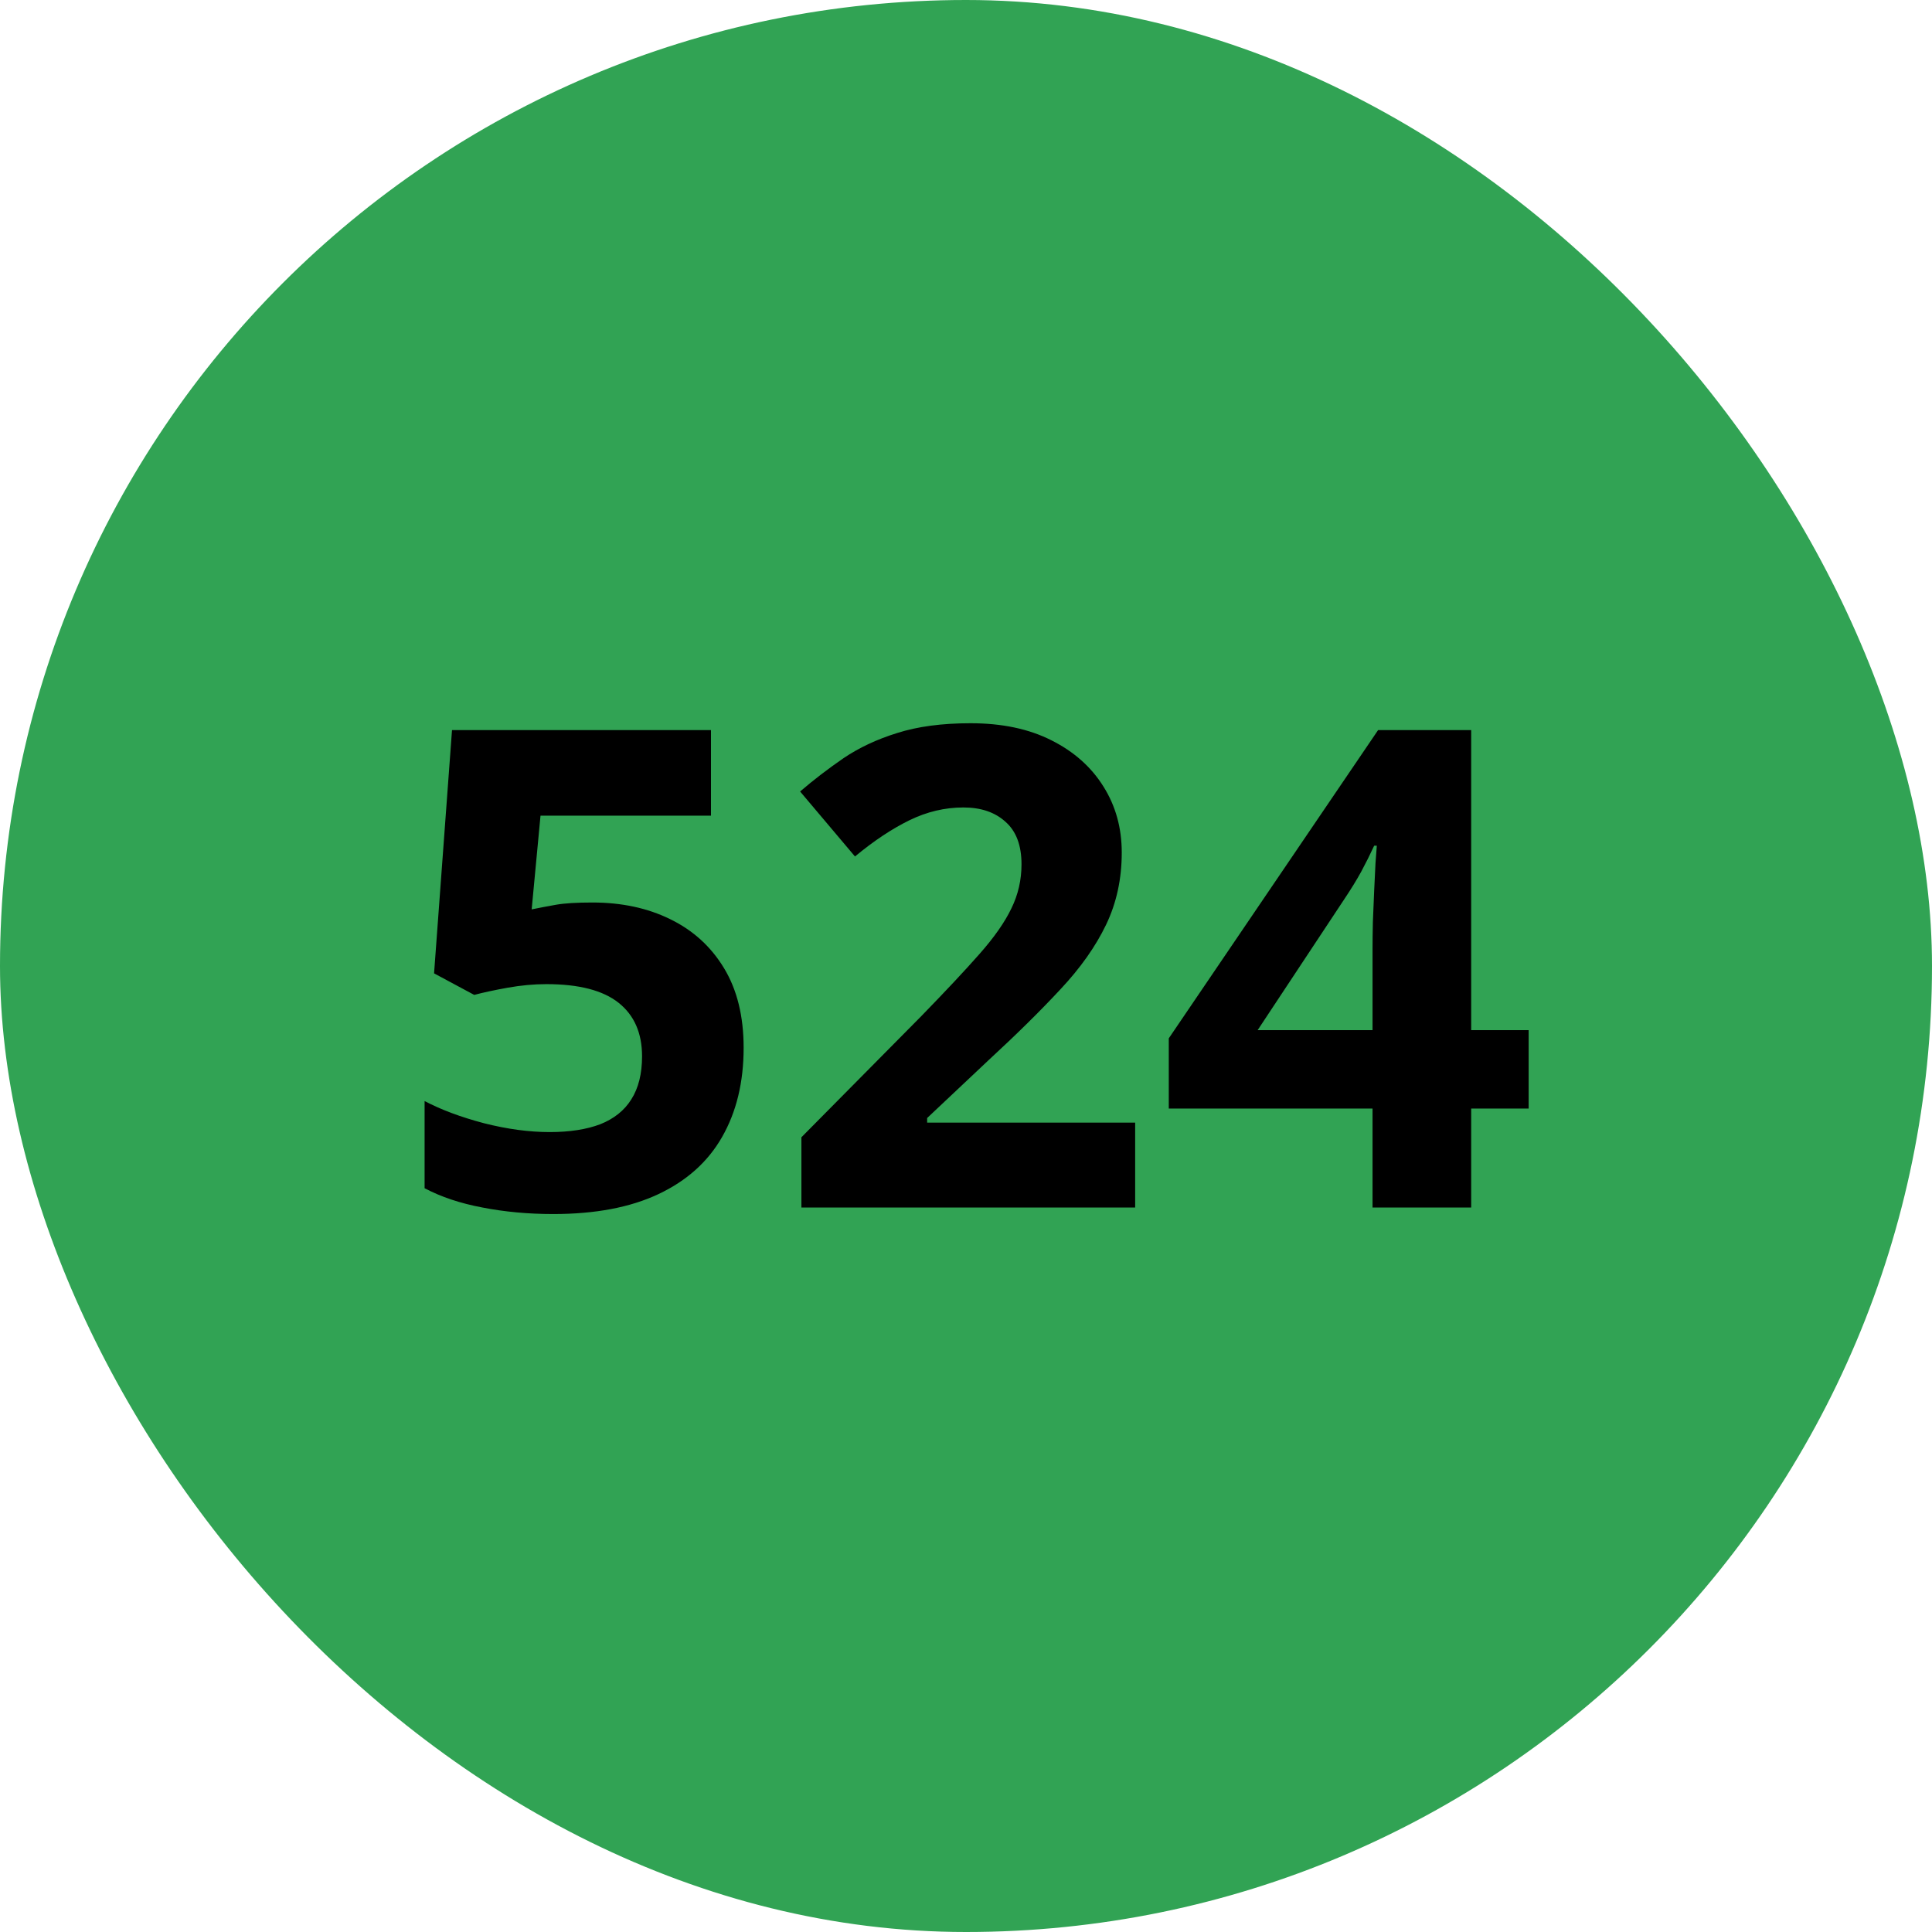
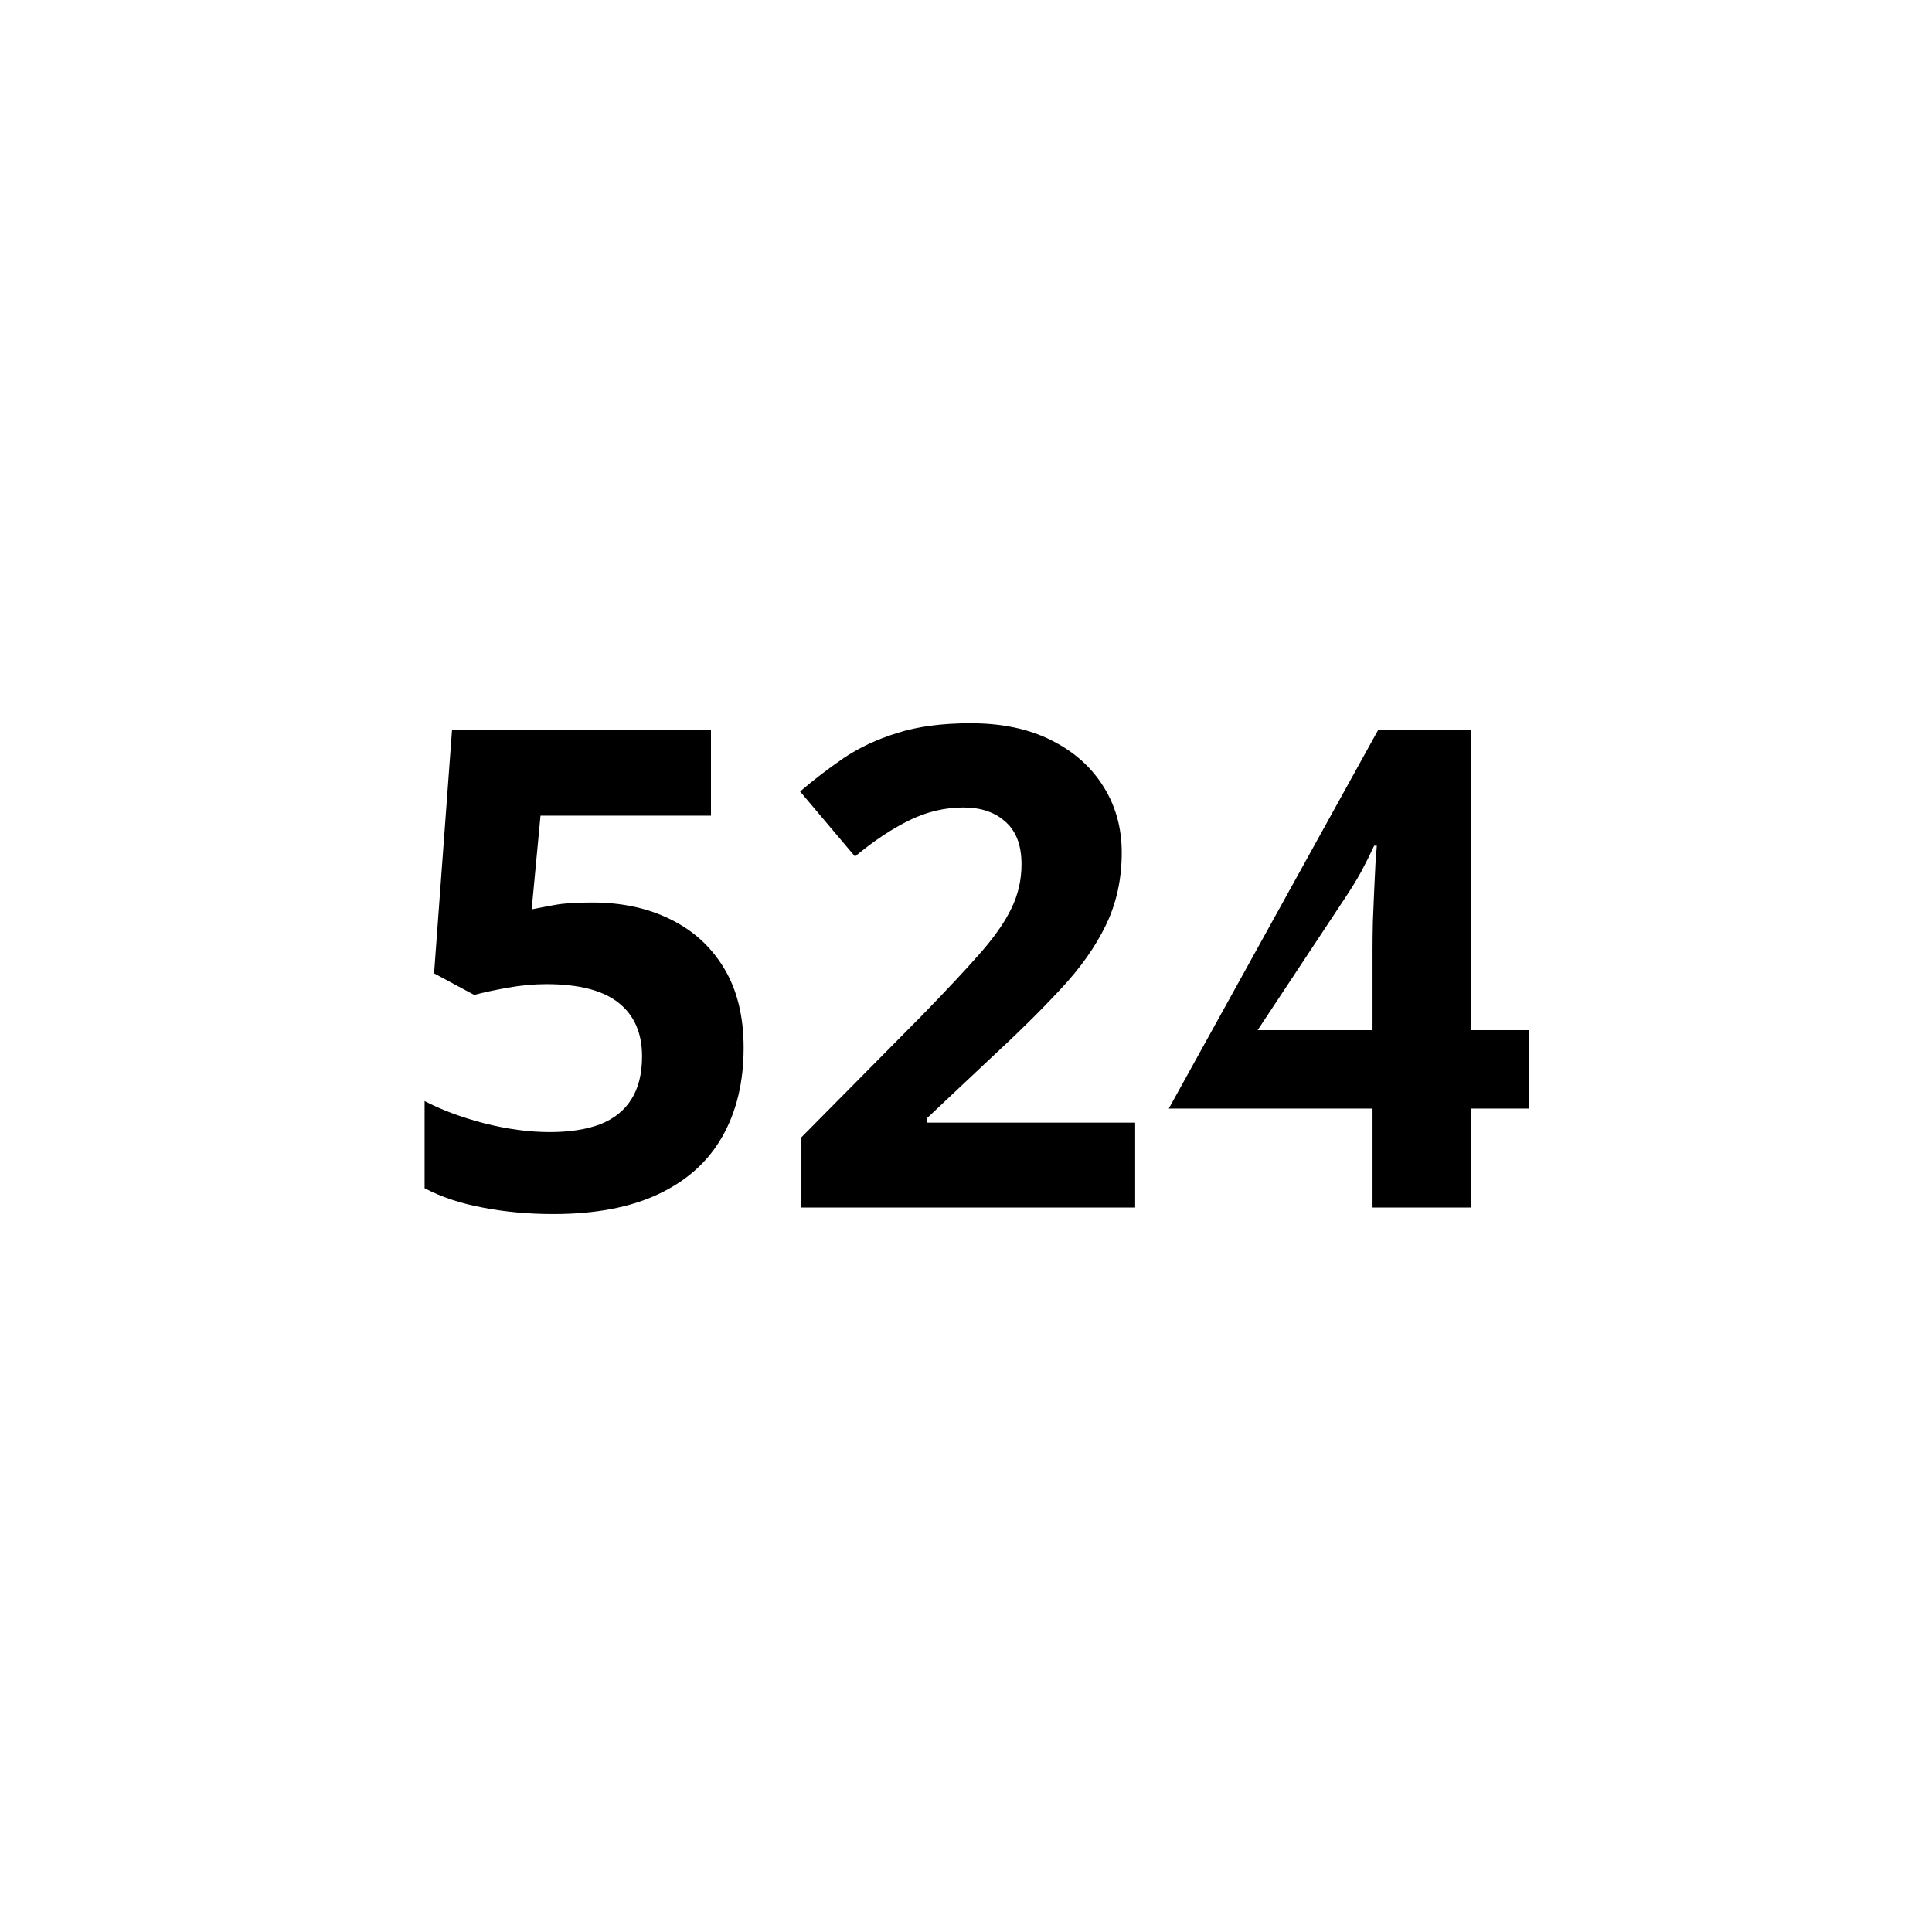
<svg xmlns="http://www.w3.org/2000/svg" width="52" height="52" viewBox="0 0 52 52" fill="none">
-   <rect width="52" height="52" rx="26" fill="#31A354" />
-   <path d="M15.945 24.291C16.73 24.291 17.428 24.44 18.037 24.739C18.652 25.038 19.136 25.477 19.487 26.058C19.839 26.638 20.015 27.352 20.015 28.202C20.015 29.128 19.821 29.928 19.435 30.602C19.054 31.27 18.482 31.782 17.721 32.14C16.965 32.497 16.021 32.676 14.891 32.676C14.217 32.676 13.581 32.617 12.983 32.5C12.392 32.389 11.873 32.216 11.428 31.981V29.635C11.873 29.869 12.406 30.068 13.027 30.232C13.654 30.391 14.243 30.47 14.794 30.47C15.333 30.47 15.787 30.399 16.156 30.259C16.525 30.112 16.804 29.89 16.991 29.591C17.185 29.286 17.281 28.899 17.281 28.431C17.281 27.804 17.07 27.323 16.648 26.989C16.227 26.655 15.579 26.488 14.706 26.488C14.372 26.488 14.023 26.52 13.66 26.585C13.303 26.649 13.004 26.714 12.764 26.778L11.683 26.198L12.166 19.65H19.136V21.953H14.548L14.31 24.476C14.51 24.435 14.727 24.394 14.961 24.352C15.195 24.311 15.523 24.291 15.945 24.291ZM30.553 32.5H21.57V30.61L24.796 27.35C25.446 26.682 25.968 26.125 26.36 25.68C26.759 25.229 27.046 24.818 27.222 24.449C27.403 24.08 27.494 23.685 27.494 23.263C27.494 22.753 27.351 22.372 27.064 22.12C26.782 21.862 26.404 21.733 25.93 21.733C25.432 21.733 24.948 21.848 24.48 22.076C24.011 22.305 23.521 22.63 23.012 23.052L21.535 21.303C21.904 20.986 22.294 20.688 22.704 20.406C23.12 20.125 23.601 19.899 24.145 19.73C24.696 19.554 25.355 19.466 26.123 19.466C26.967 19.466 27.69 19.618 28.294 19.923C28.903 20.227 29.372 20.644 29.7 21.171C30.028 21.692 30.192 22.284 30.192 22.946C30.192 23.655 30.052 24.303 29.77 24.889C29.489 25.475 29.079 26.055 28.54 26.629C28.007 27.203 27.362 27.839 26.606 28.536L24.954 30.092V30.215H30.553V32.5ZM41.144 29.837H39.597V32.5H36.942V29.837H31.458V27.947L37.092 19.65H39.597V27.727H41.144V29.837ZM36.942 27.727V25.548C36.942 25.343 36.945 25.1 36.951 24.818C36.963 24.537 36.975 24.256 36.986 23.975C36.998 23.693 37.01 23.444 37.022 23.227C37.039 23.005 37.051 22.85 37.057 22.762H36.986C36.875 23.002 36.758 23.236 36.635 23.465C36.512 23.688 36.368 23.922 36.204 24.168L33.849 27.727H36.942Z" fill="black" />
+   <path d="M15.945 24.291C16.73 24.291 17.428 24.44 18.037 24.739C18.652 25.038 19.136 25.477 19.487 26.058C19.839 26.638 20.015 27.352 20.015 28.202C20.015 29.128 19.821 29.928 19.435 30.602C19.054 31.27 18.482 31.782 17.721 32.14C16.965 32.497 16.021 32.676 14.891 32.676C14.217 32.676 13.581 32.617 12.983 32.5C12.392 32.389 11.873 32.216 11.428 31.981V29.635C11.873 29.869 12.406 30.068 13.027 30.232C13.654 30.391 14.243 30.47 14.794 30.47C15.333 30.47 15.787 30.399 16.156 30.259C16.525 30.112 16.804 29.89 16.991 29.591C17.185 29.286 17.281 28.899 17.281 28.431C17.281 27.804 17.07 27.323 16.648 26.989C16.227 26.655 15.579 26.488 14.706 26.488C14.372 26.488 14.023 26.52 13.66 26.585C13.303 26.649 13.004 26.714 12.764 26.778L11.683 26.198L12.166 19.65H19.136V21.953H14.548L14.31 24.476C14.51 24.435 14.727 24.394 14.961 24.352C15.195 24.311 15.523 24.291 15.945 24.291ZM30.553 32.5H21.57V30.61L24.796 27.35C25.446 26.682 25.968 26.125 26.36 25.68C26.759 25.229 27.046 24.818 27.222 24.449C27.403 24.08 27.494 23.685 27.494 23.263C27.494 22.753 27.351 22.372 27.064 22.12C26.782 21.862 26.404 21.733 25.93 21.733C25.432 21.733 24.948 21.848 24.48 22.076C24.011 22.305 23.521 22.63 23.012 23.052L21.535 21.303C21.904 20.986 22.294 20.688 22.704 20.406C23.12 20.125 23.601 19.899 24.145 19.73C24.696 19.554 25.355 19.466 26.123 19.466C26.967 19.466 27.69 19.618 28.294 19.923C28.903 20.227 29.372 20.644 29.7 21.171C30.028 21.692 30.192 22.284 30.192 22.946C30.192 23.655 30.052 24.303 29.77 24.889C29.489 25.475 29.079 26.055 28.54 26.629C28.007 27.203 27.362 27.839 26.606 28.536L24.954 30.092V30.215H30.553V32.5ZM41.144 29.837H39.597V32.5H36.942V29.837H31.458L37.092 19.65H39.597V27.727H41.144V29.837ZM36.942 27.727V25.548C36.942 25.343 36.945 25.1 36.951 24.818C36.963 24.537 36.975 24.256 36.986 23.975C36.998 23.693 37.01 23.444 37.022 23.227C37.039 23.005 37.051 22.85 37.057 22.762H36.986C36.875 23.002 36.758 23.236 36.635 23.465C36.512 23.688 36.368 23.922 36.204 24.168L33.849 27.727H36.942Z" fill="black" />
</svg>